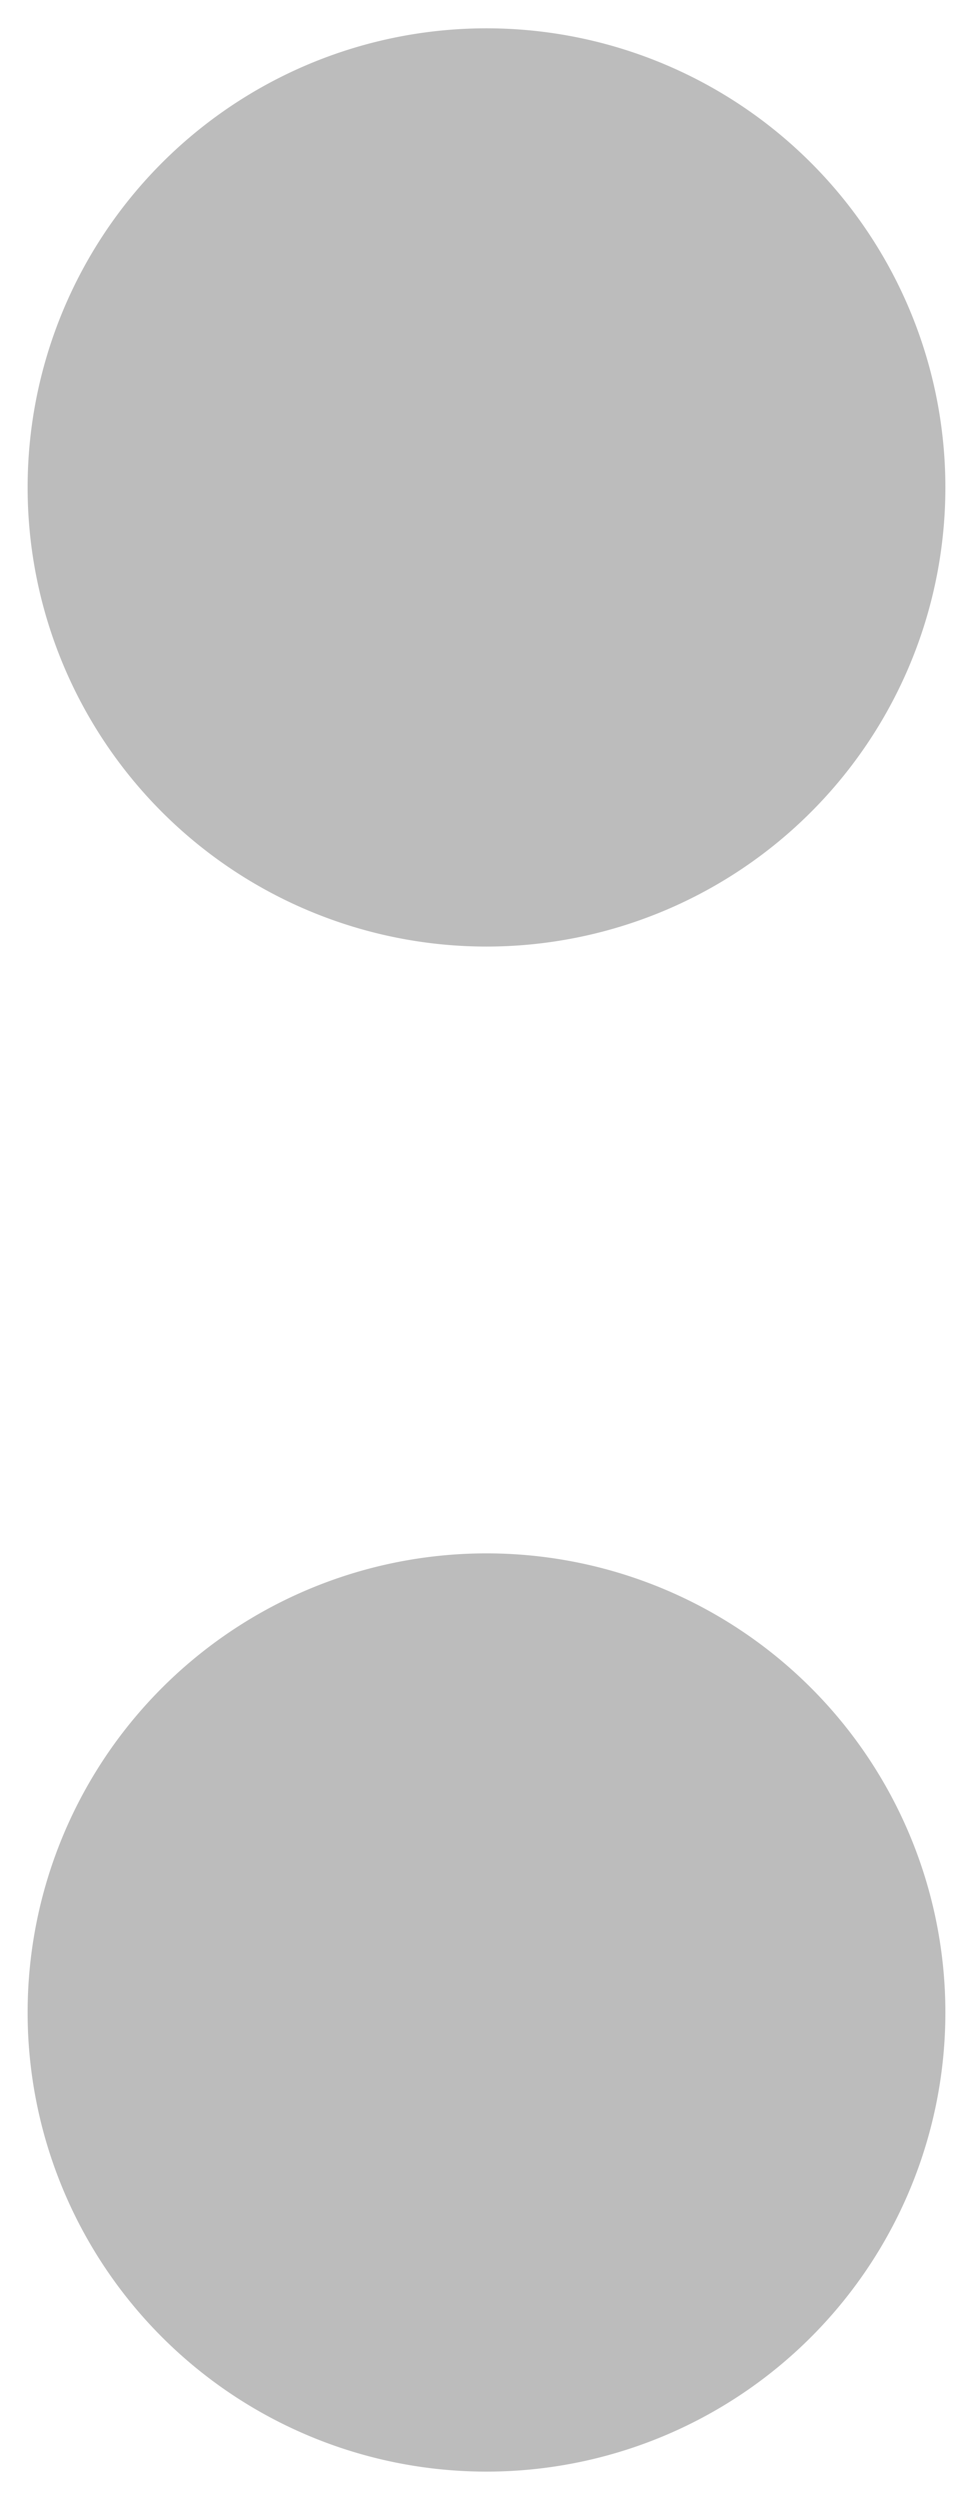
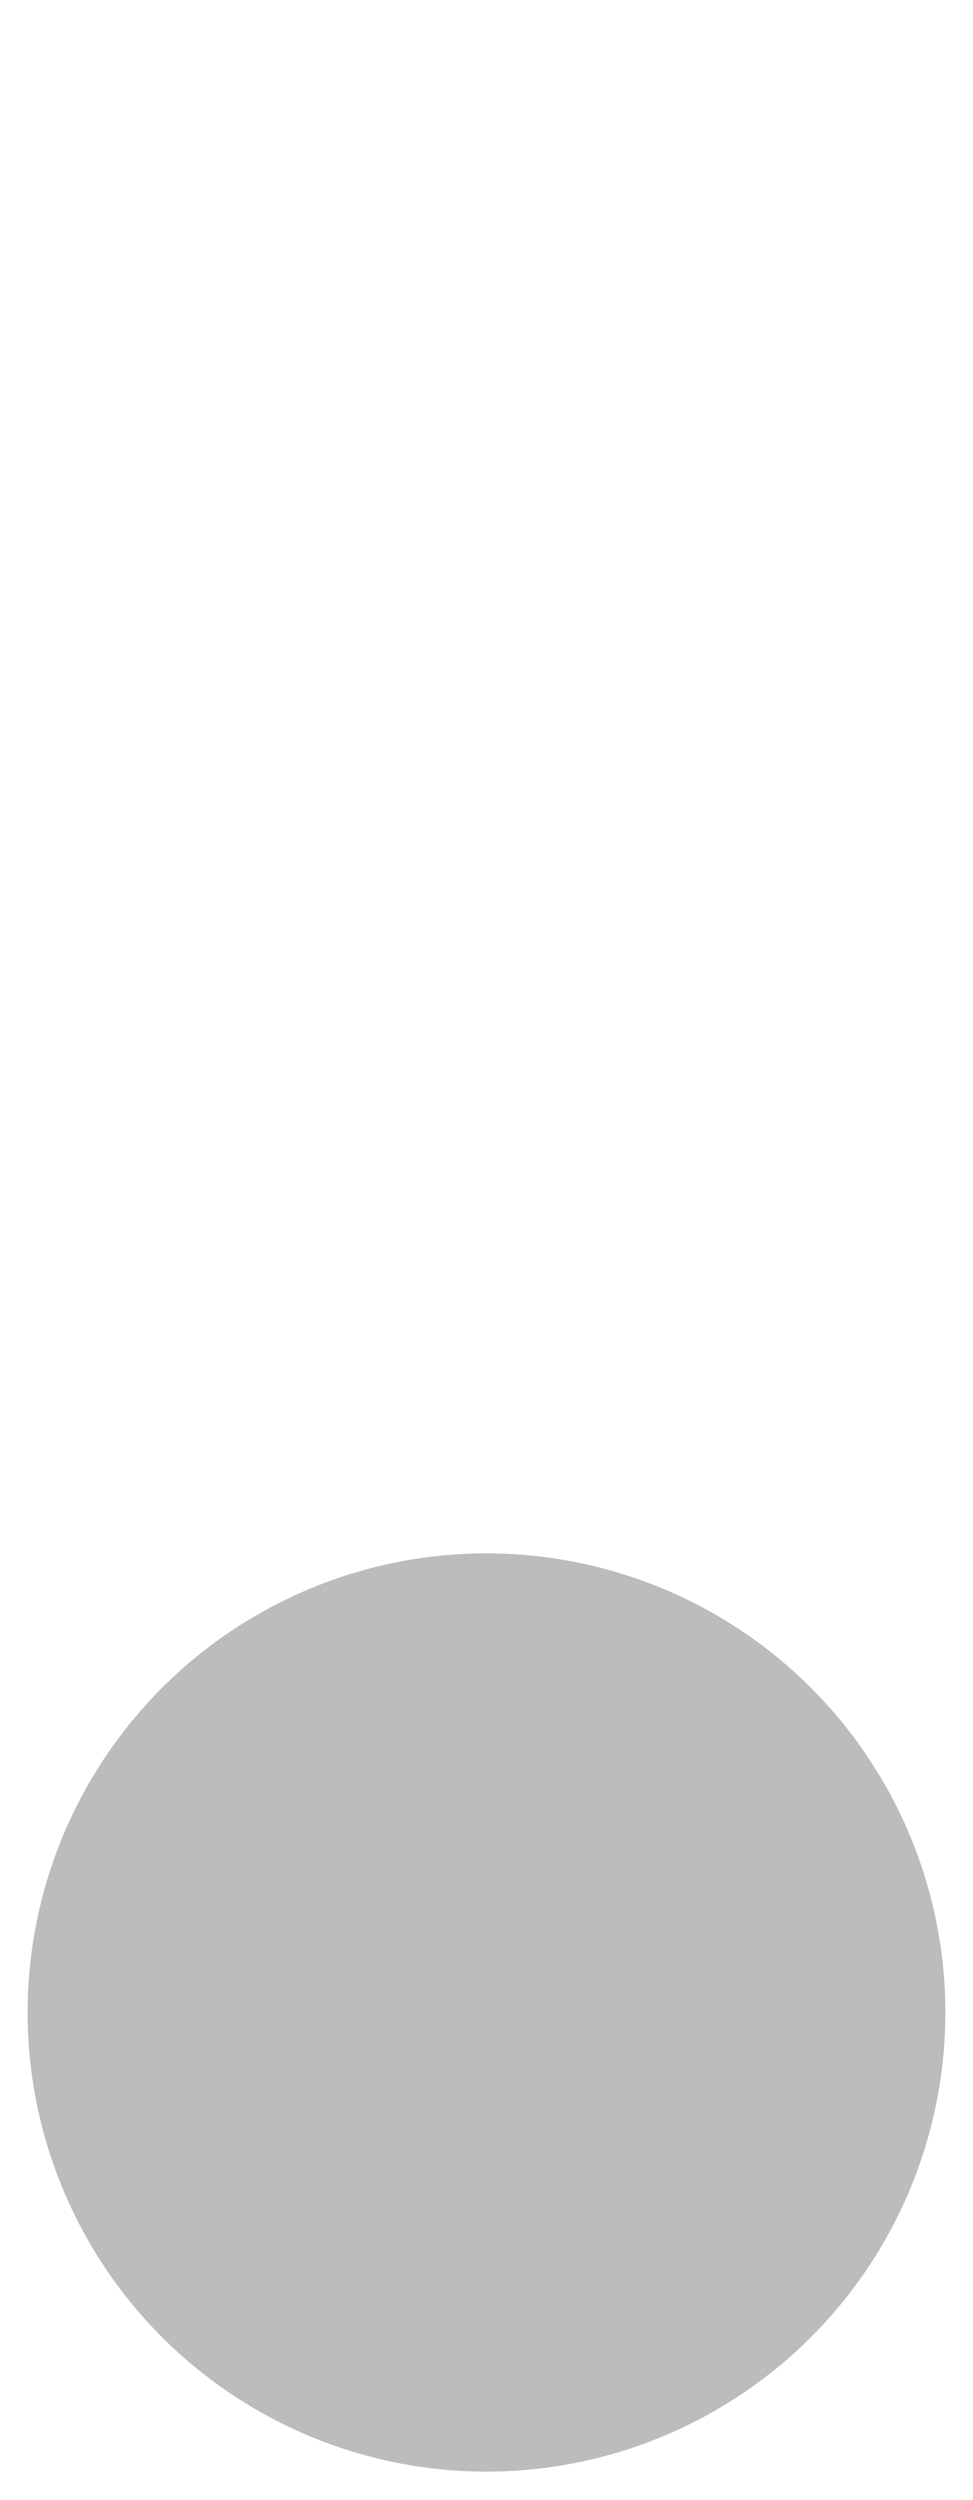
<svg xmlns="http://www.w3.org/2000/svg" id="Capa_1" data-name="Capa 1" width="4.49mm" height="11.53mm" viewBox="0 0 12.72 32.67">
  <defs>
    <style>
      .cls-1 {
        fill: #bcbcbc;
      }
    </style>
  </defs>
-   <path class="cls-1" d="M6.36,12.37a6,6,0,1,0-6-6,6,6,0,0,0,6,6" />
  <path class="cls-1" d="M6.36,32.3a6,6,0,1,0-6-6,6,6,0,0,0,6,6" />
</svg>